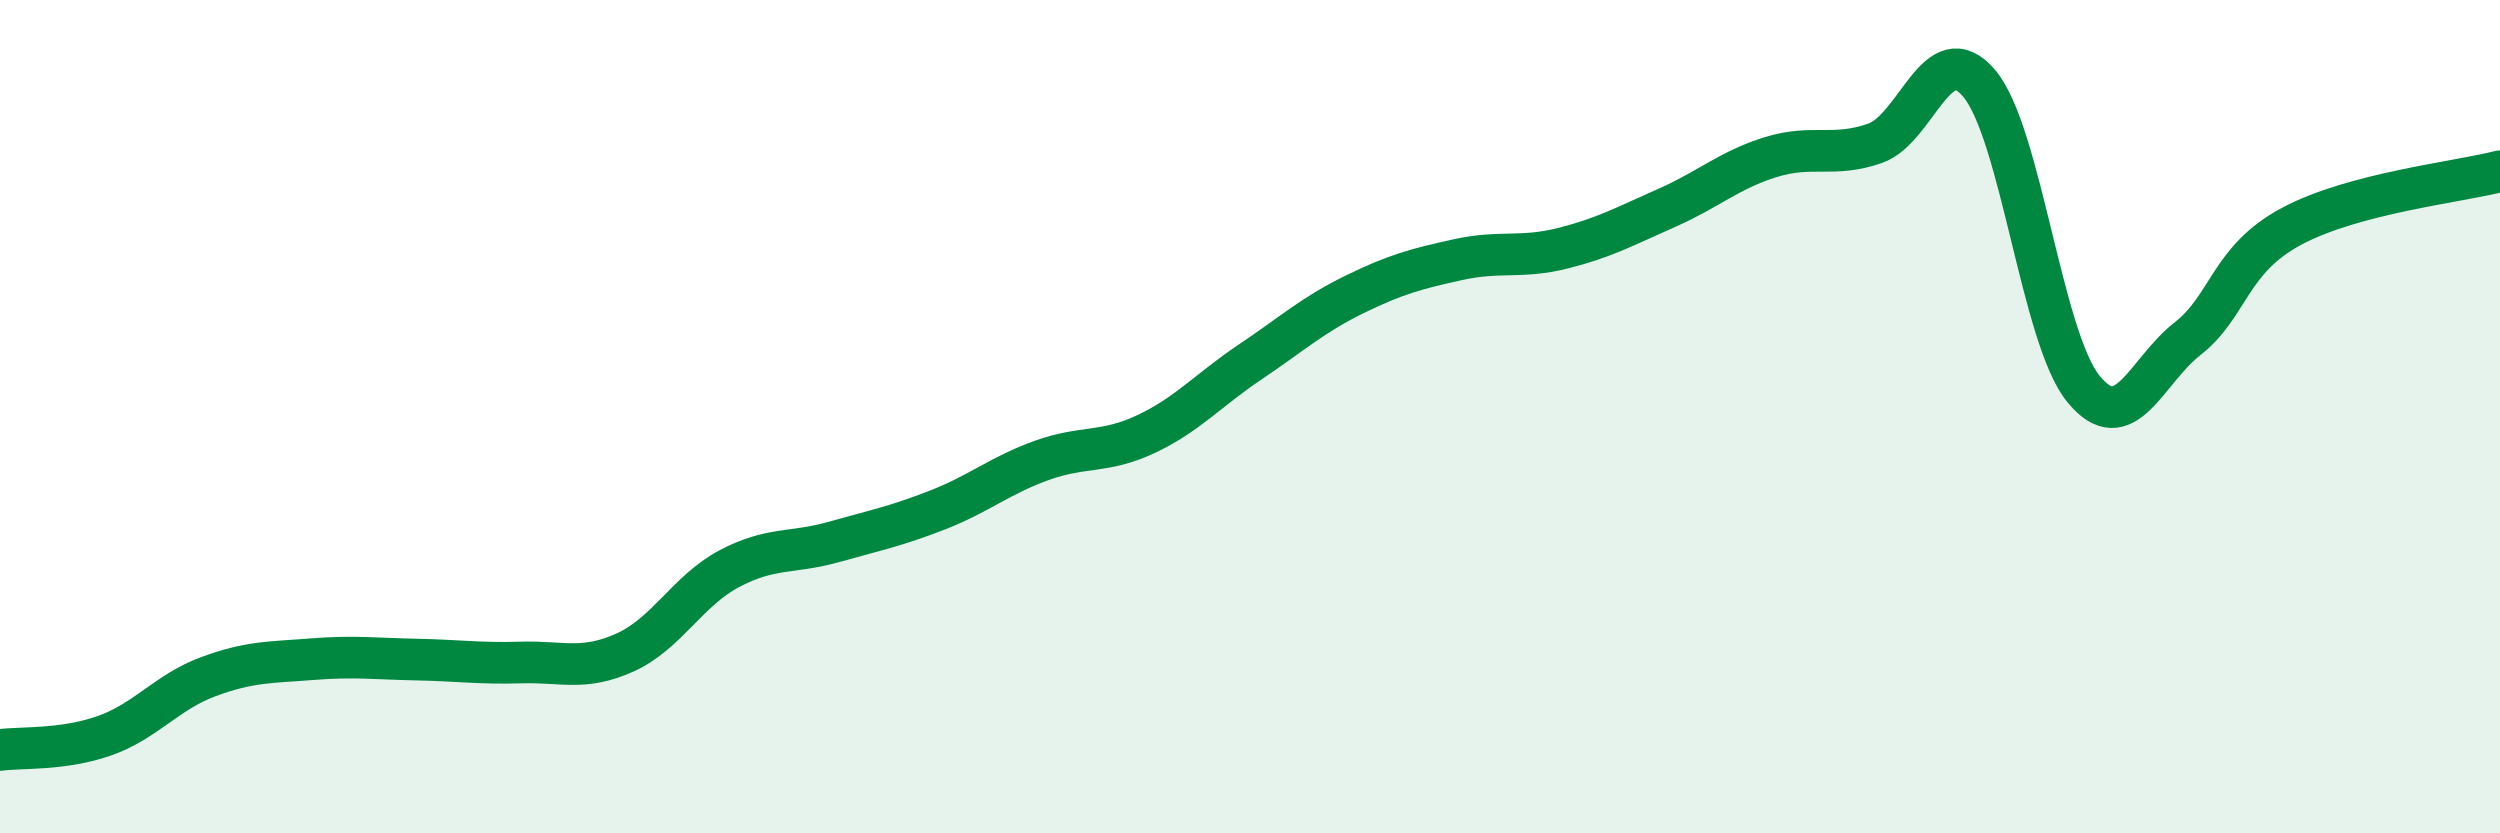
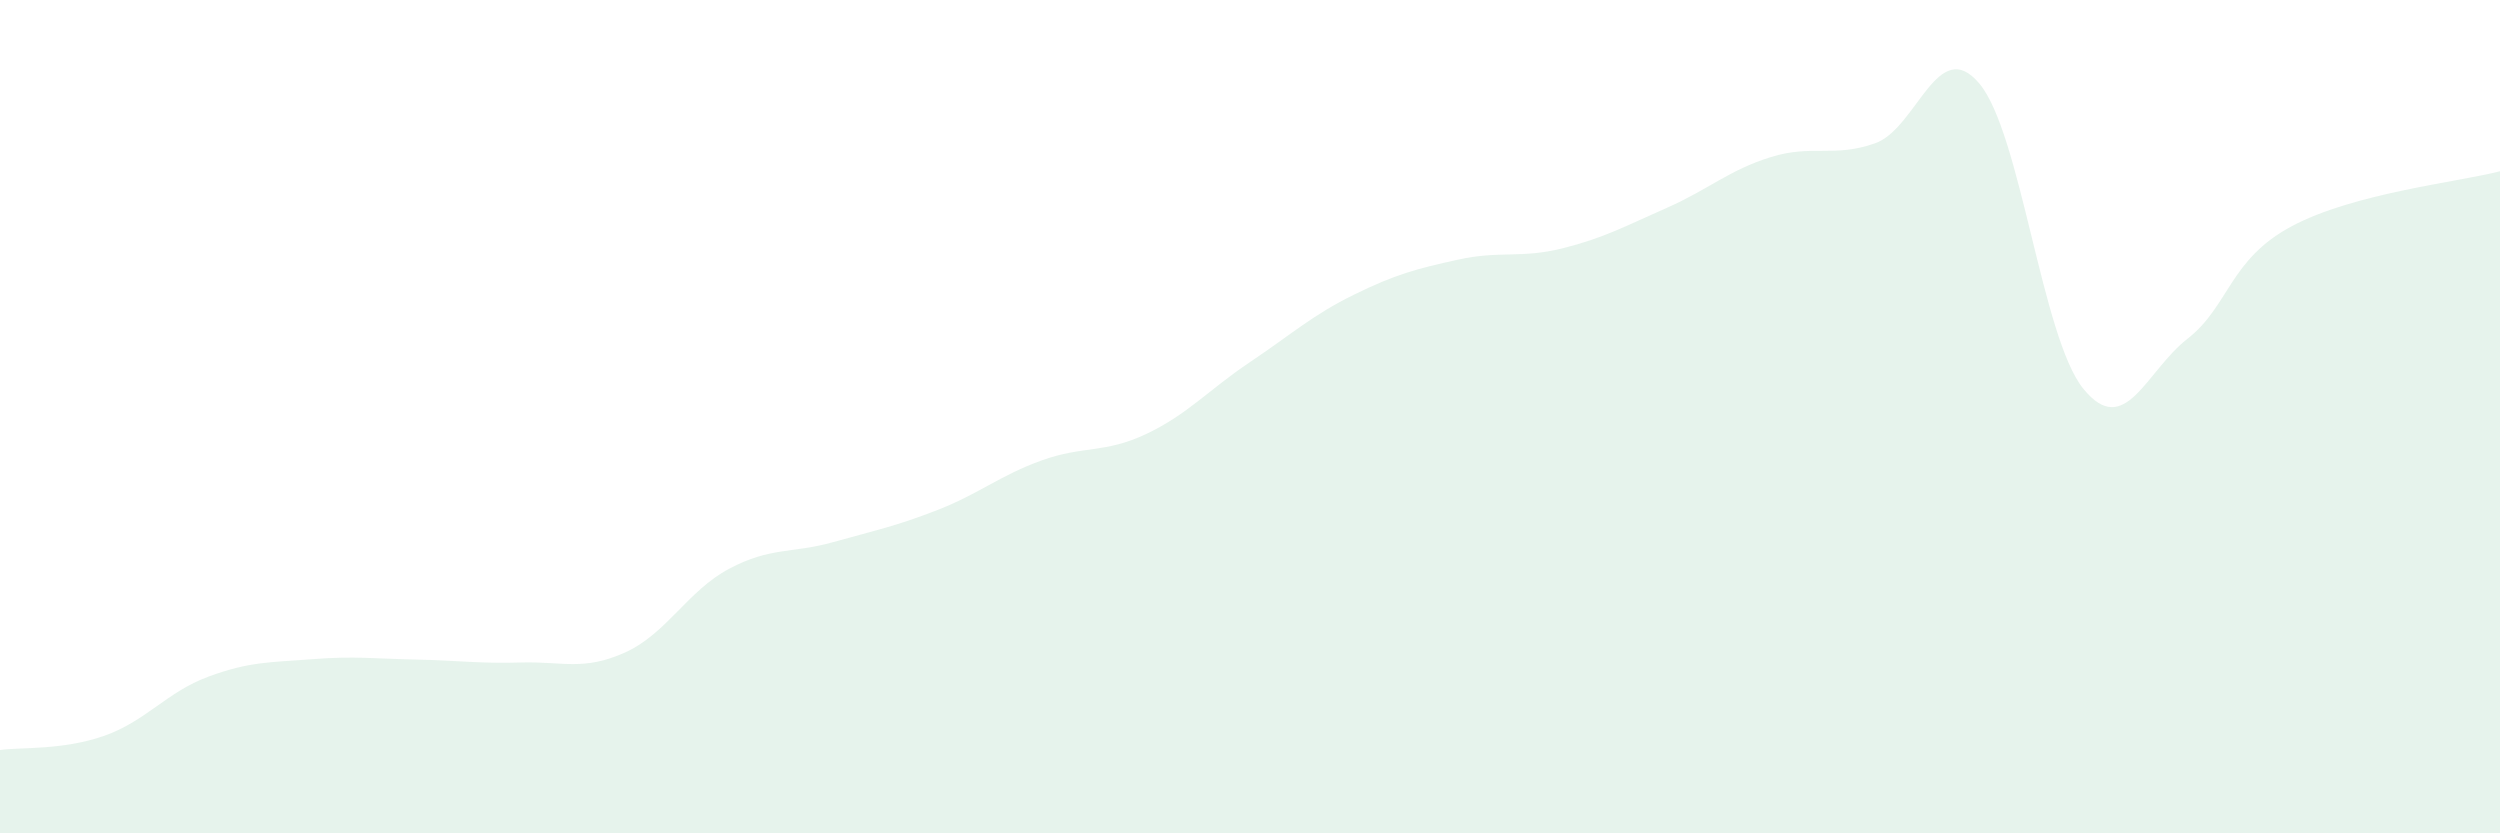
<svg xmlns="http://www.w3.org/2000/svg" width="60" height="20" viewBox="0 0 60 20">
  <path d="M 0,18 C 0.5,17.93 1.5,18.01 2.5,17.66 C 3.5,17.31 4,16.61 5,16.24 C 6,15.87 6.5,15.9 7.5,15.82 C 8.5,15.74 9,15.81 10,15.83 C 11,15.85 11.5,15.93 12.5,15.9 C 13.5,15.87 14,16.11 15,15.66 C 16,15.21 16.5,14.18 17.5,13.65 C 18.5,13.12 19,13.29 20,13.01 C 21,12.73 21.5,12.63 22.5,12.24 C 23.5,11.85 24,11.41 25,11.05 C 26,10.69 26.5,10.89 27.5,10.42 C 28.5,9.95 29,9.36 30,8.69 C 31,8.02 31.5,7.56 32.5,7.07 C 33.5,6.58 34,6.45 35,6.23 C 36,6.01 36.5,6.21 37.5,5.96 C 38.5,5.71 39,5.43 40,4.99 C 41,4.55 41.5,4.08 42.5,3.77 C 43.5,3.46 44,3.79 45,3.44 C 46,3.09 46.5,0.82 47.5,2 C 48.5,3.18 49,8.1 50,9.33 C 51,10.56 51.5,8.91 52.5,8.13 C 53.5,7.35 53.5,6.23 55,5.43 C 56.5,4.63 59,4.37 60,4.11L60 20L0 20Z" fill="#008740" opacity="0.1" stroke-linecap="round" stroke-linejoin="round" />
-   <path d="M 0,18 C 0.5,17.93 1.5,18.01 2.5,17.66 C 3.5,17.31 4,16.61 5,16.24 C 6,15.87 6.5,15.9 7.5,15.82 C 8.5,15.74 9,15.81 10,15.83 C 11,15.85 11.5,15.93 12.5,15.9 C 13.5,15.87 14,16.11 15,15.66 C 16,15.21 16.5,14.18 17.5,13.65 C 18.5,13.12 19,13.29 20,13.01 C 21,12.73 21.5,12.63 22.5,12.24 C 23.5,11.85 24,11.41 25,11.05 C 26,10.69 26.5,10.89 27.5,10.42 C 28.5,9.95 29,9.36 30,8.69 C 31,8.02 31.5,7.56 32.5,7.07 C 33.5,6.58 34,6.45 35,6.23 C 36,6.01 36.5,6.21 37.5,5.96 C 38.5,5.71 39,5.43 40,4.99 C 41,4.55 41.5,4.08 42.5,3.77 C 43.5,3.46 44,3.79 45,3.44 C 46,3.09 46.5,0.82 47.5,2 C 48.5,3.18 49,8.1 50,9.33 C 51,10.56 51.5,8.91 52.5,8.13 C 53.5,7.35 53.5,6.23 55,5.43 C 56.5,4.63 59,4.37 60,4.11" stroke="#008740" stroke-width="1" fill="none" stroke-linecap="round" stroke-linejoin="round" />
</svg>